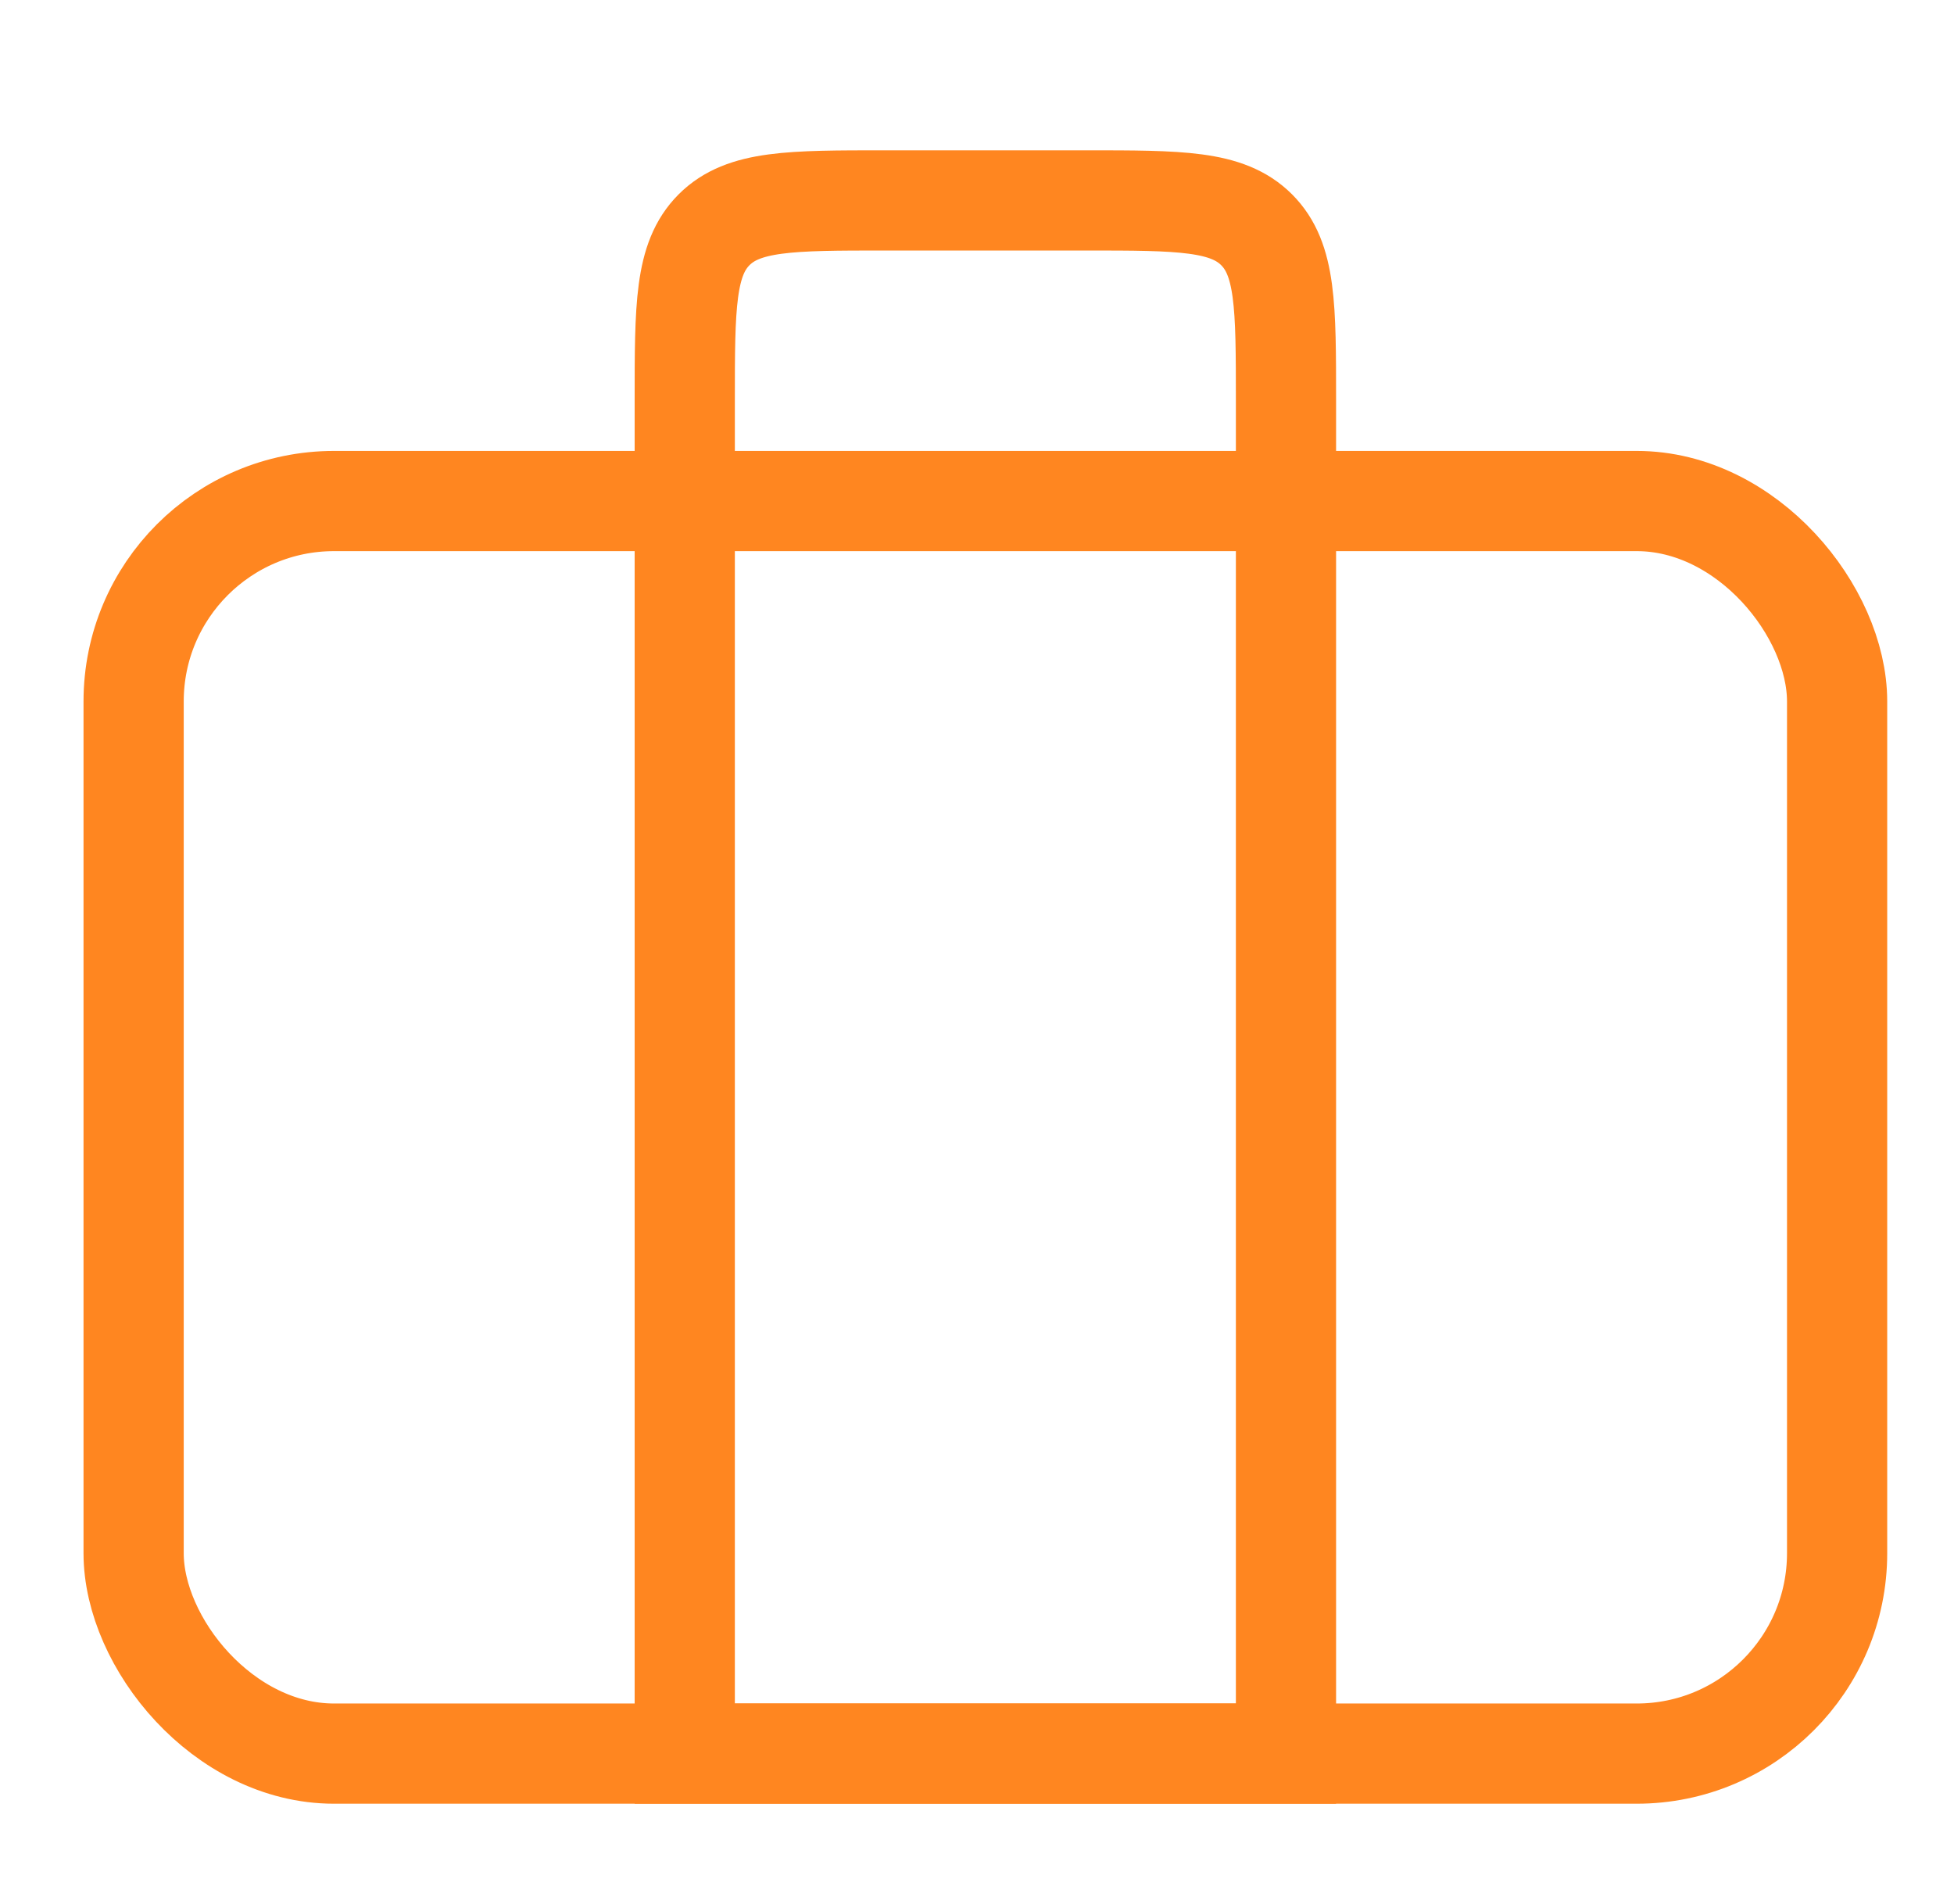
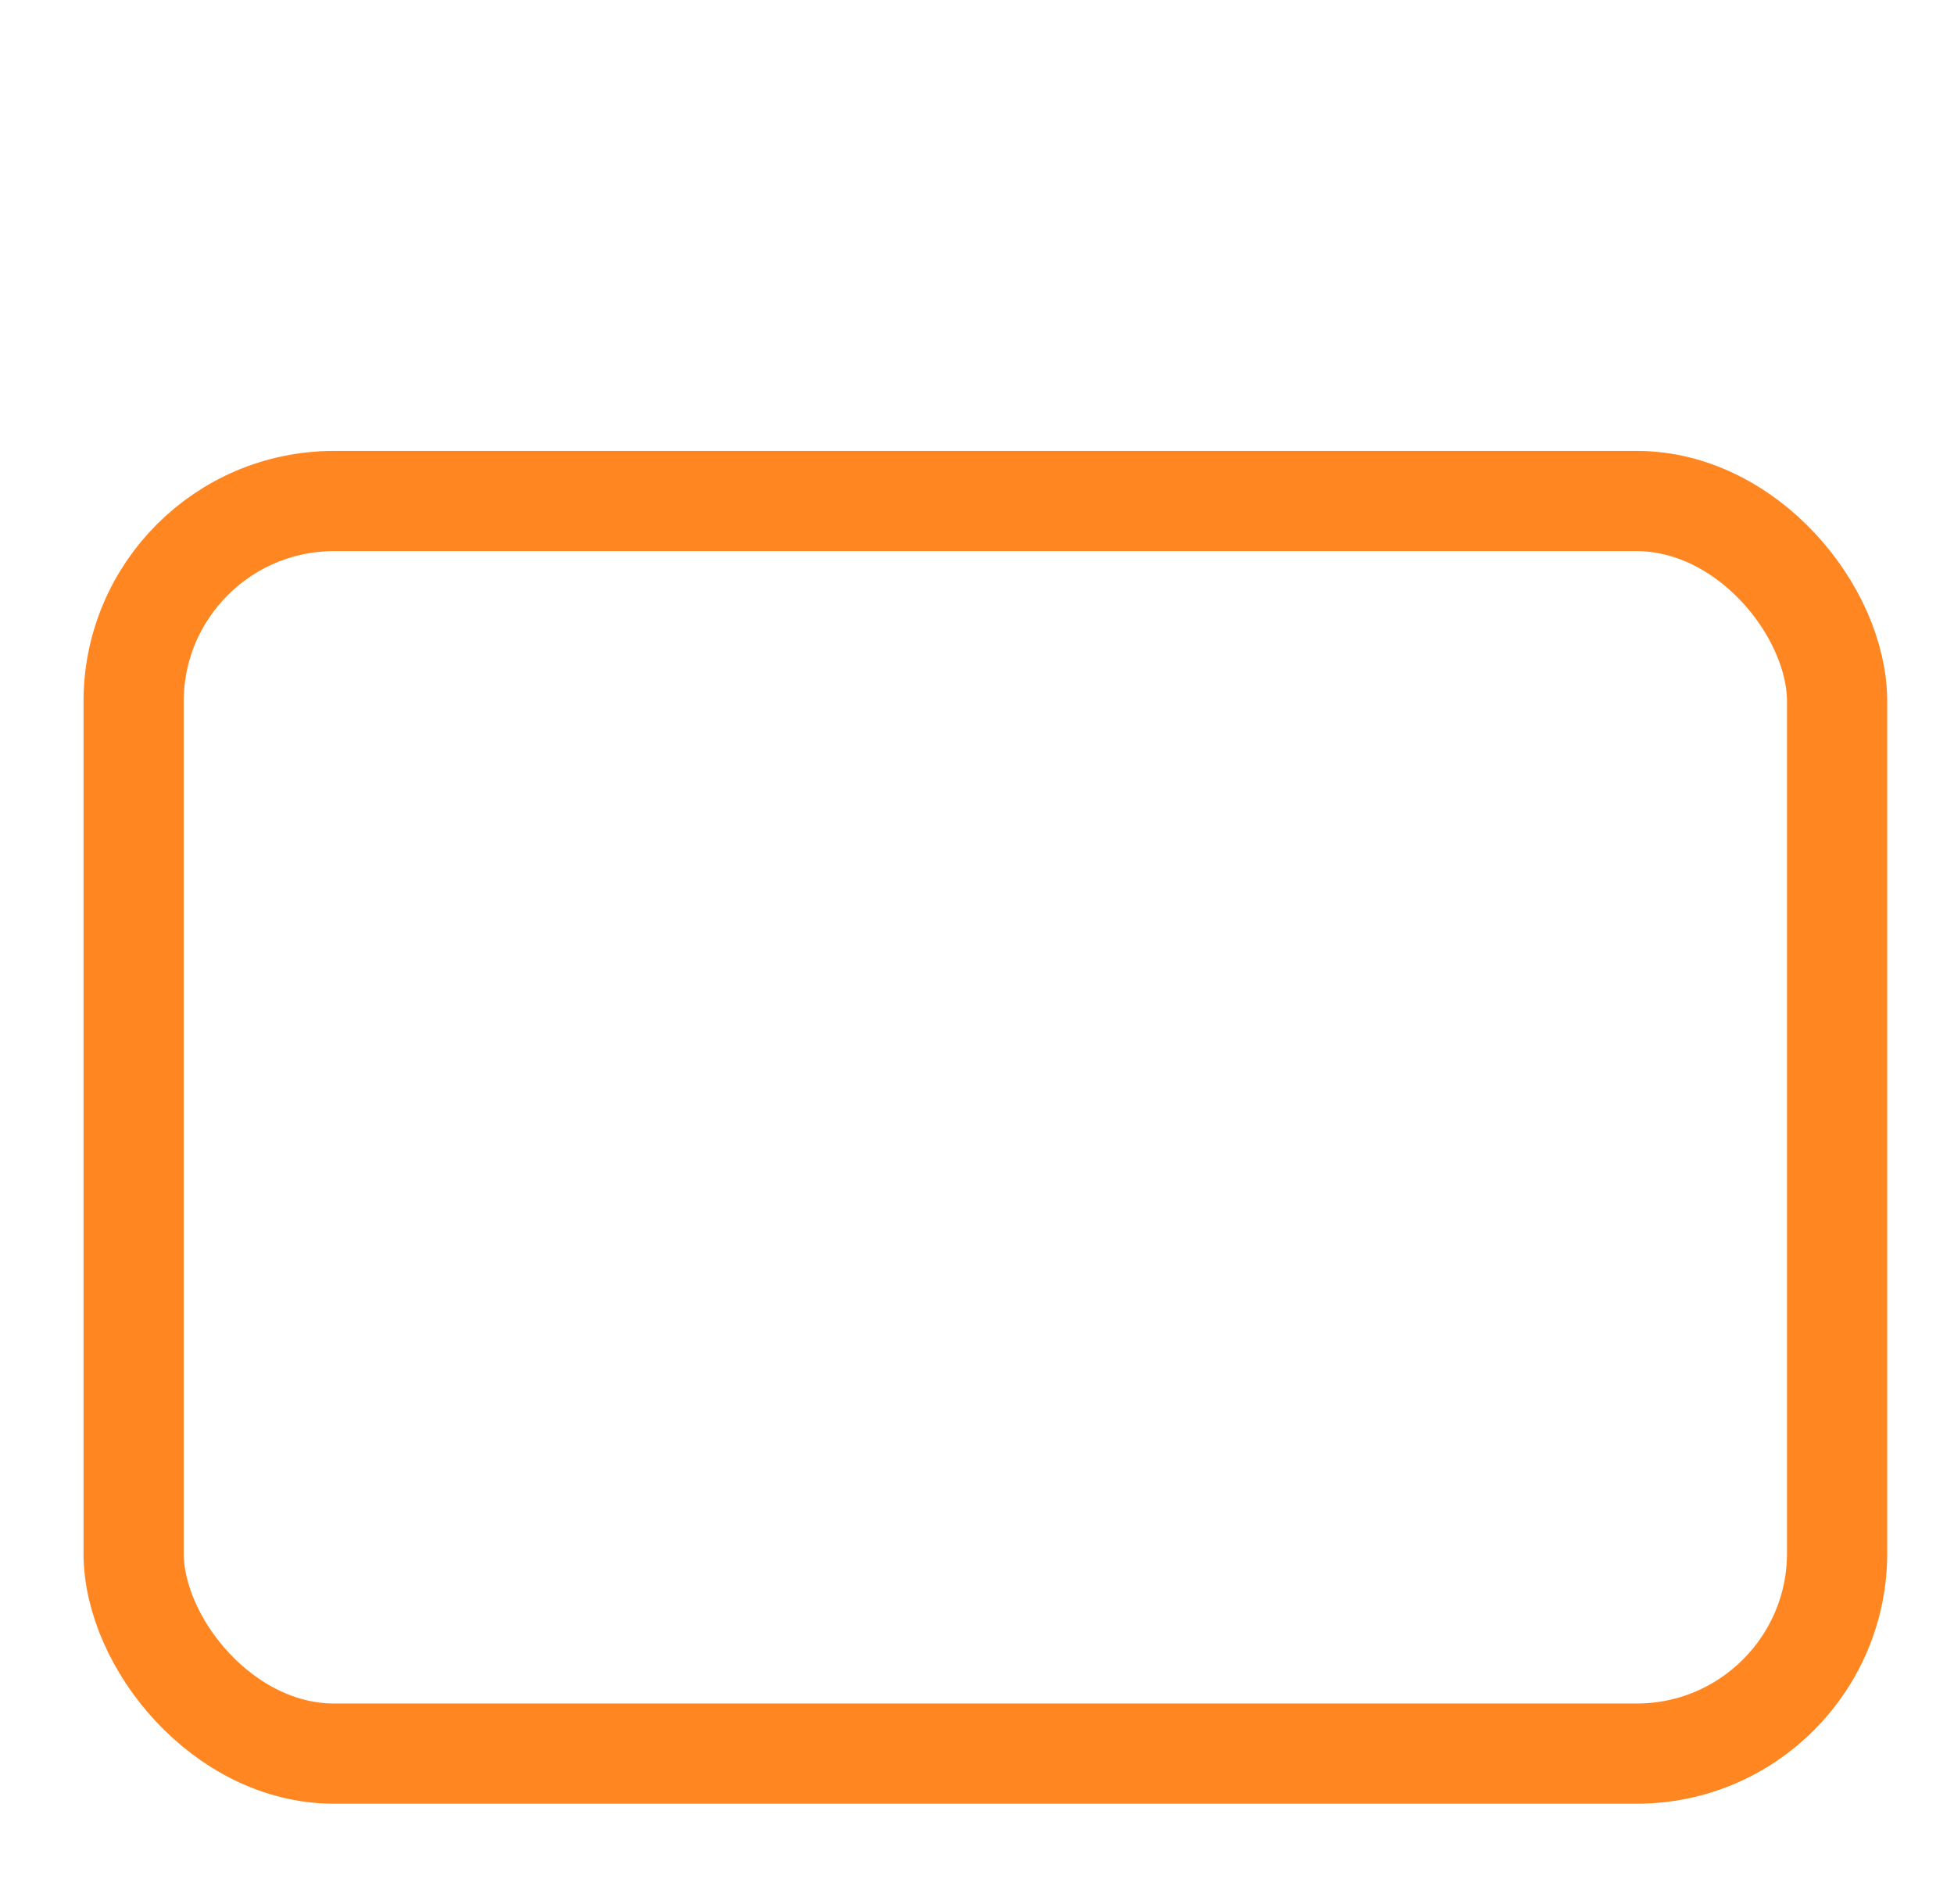
<svg xmlns="http://www.w3.org/2000/svg" width="39" height="38" viewBox="0 0 39 38" fill="none">
  <rect x="2.667" y="10" width="34" height="25" rx="4" stroke="#ff8620" stroke-width="2" />
-   <path d="M13.667 8C13.667 6.114 13.667 5.172 14.252 4.586C14.838 4 15.781 4 17.667 4H21.667C23.552 4 24.495 4 25.081 4.586C25.667 5.172 25.667 6.114 25.667 8V35H13.667V8Z" stroke="#ff8620" stroke-width="2" />
</svg>